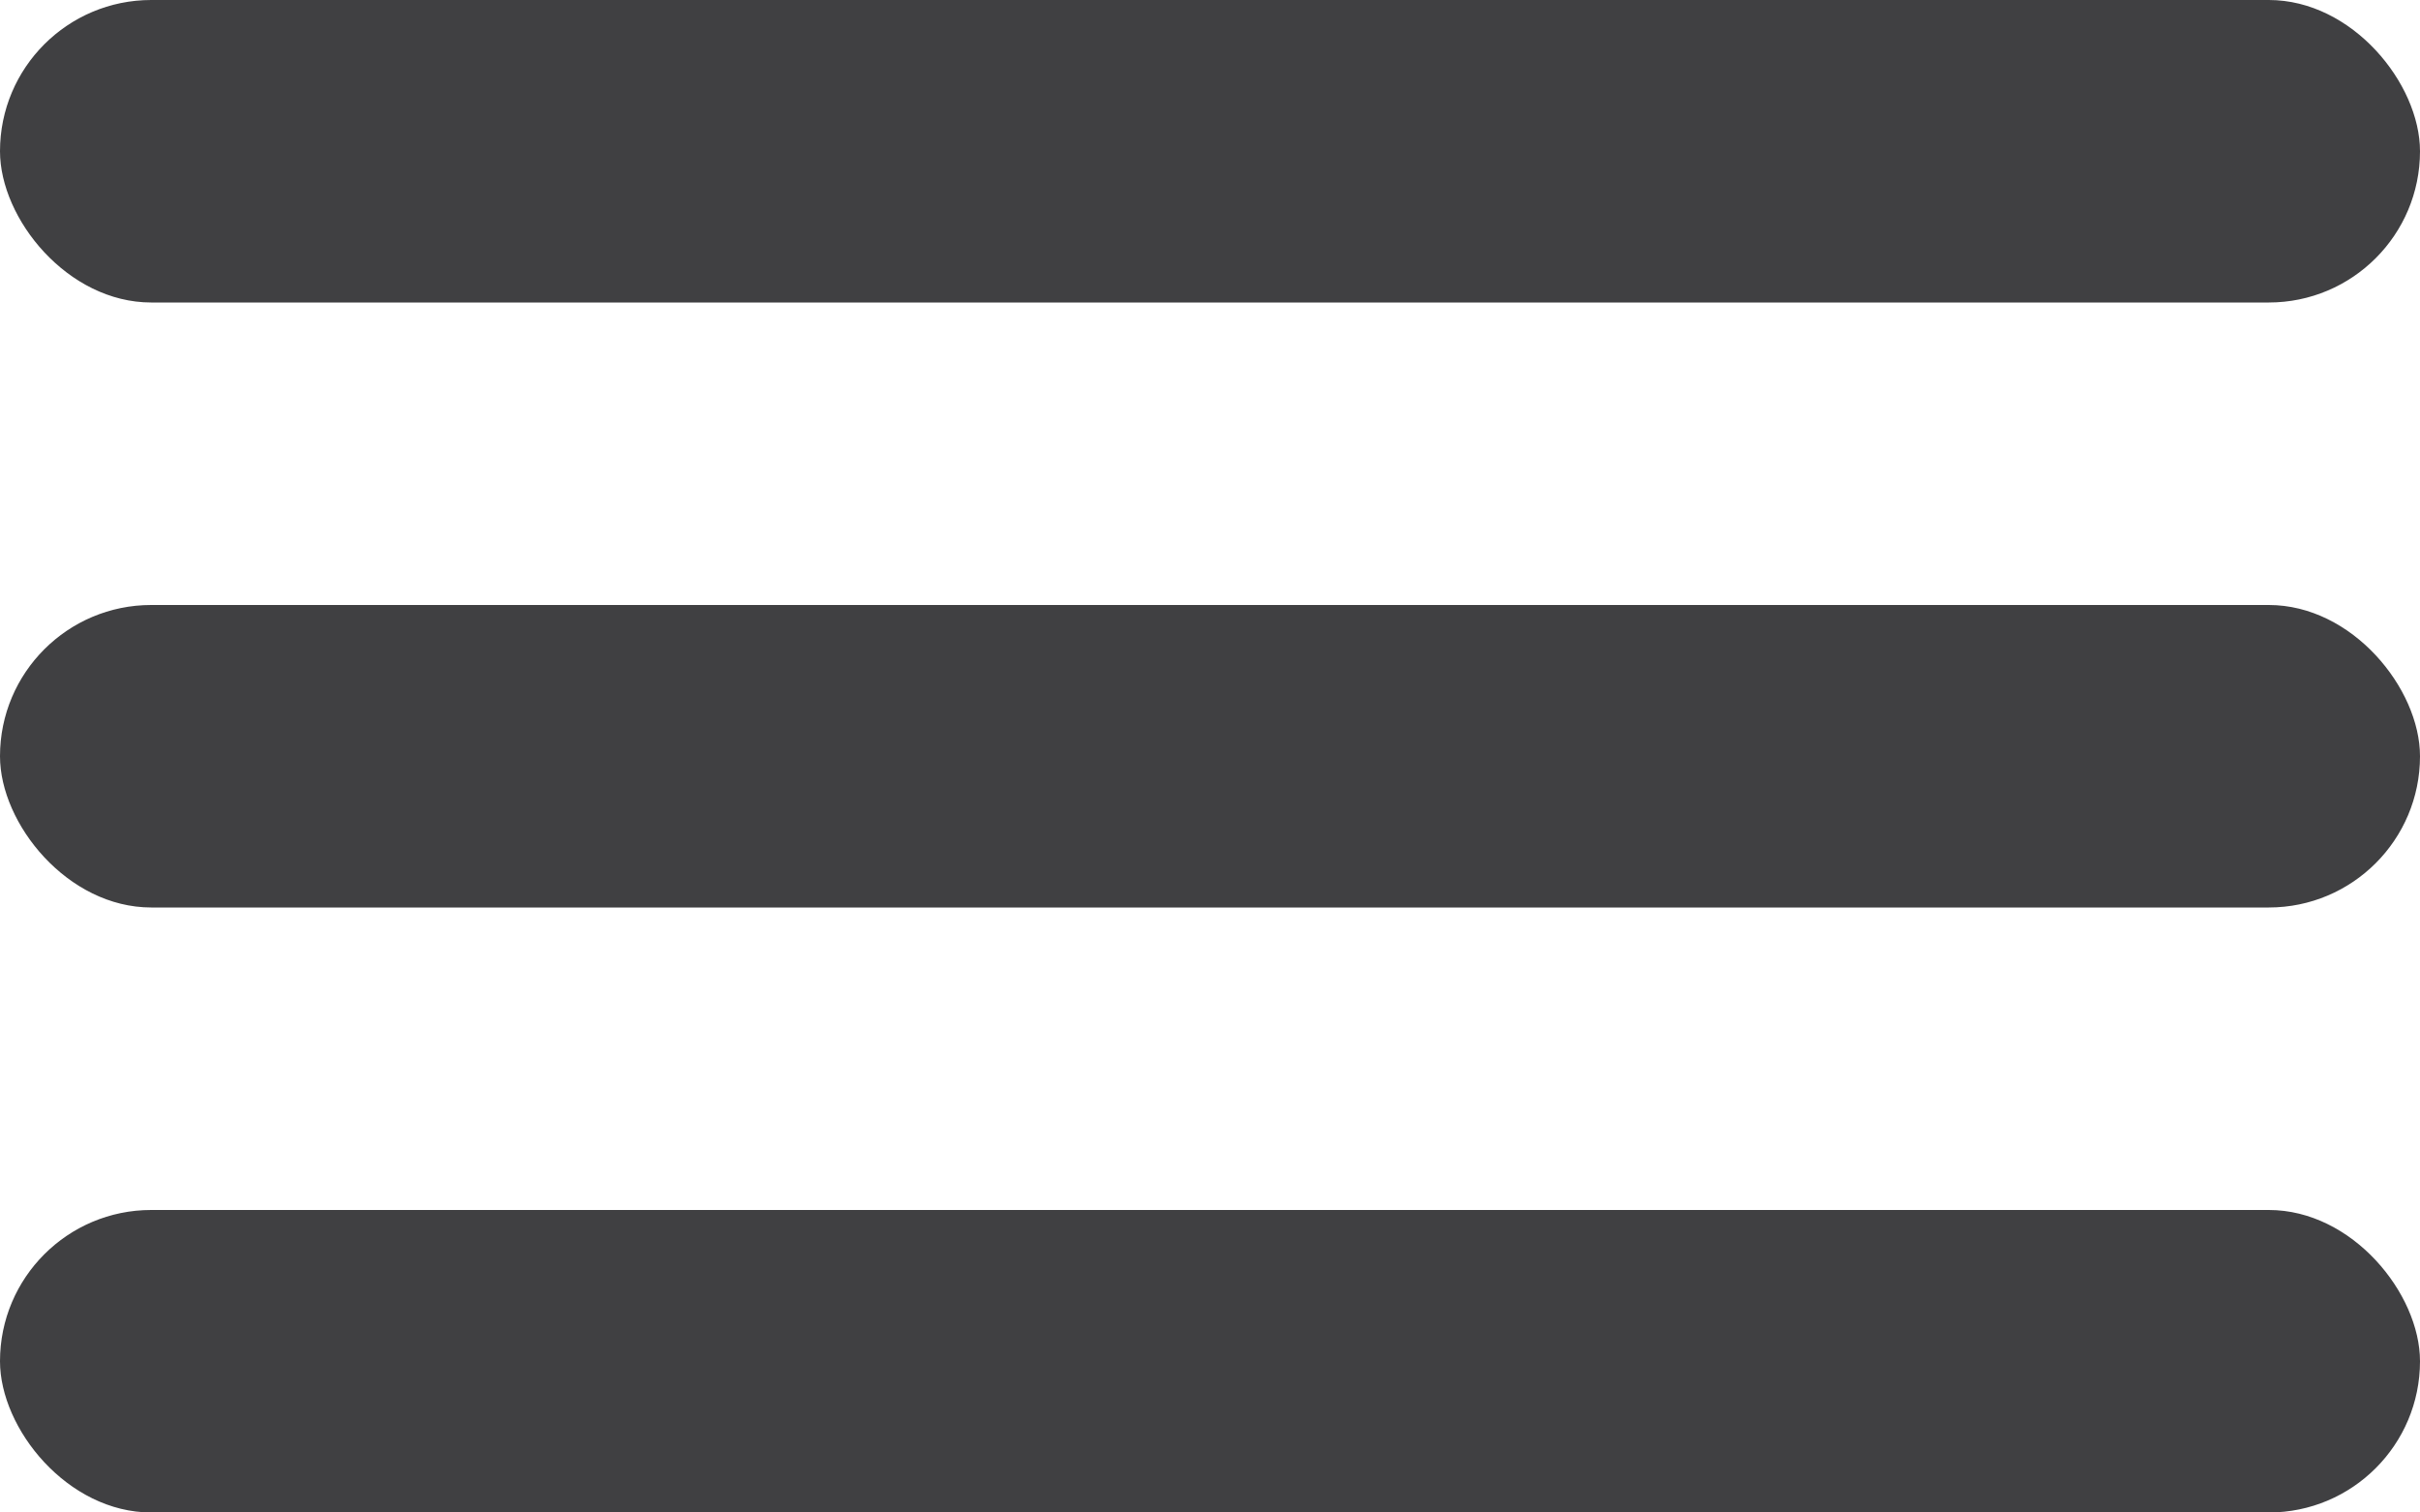
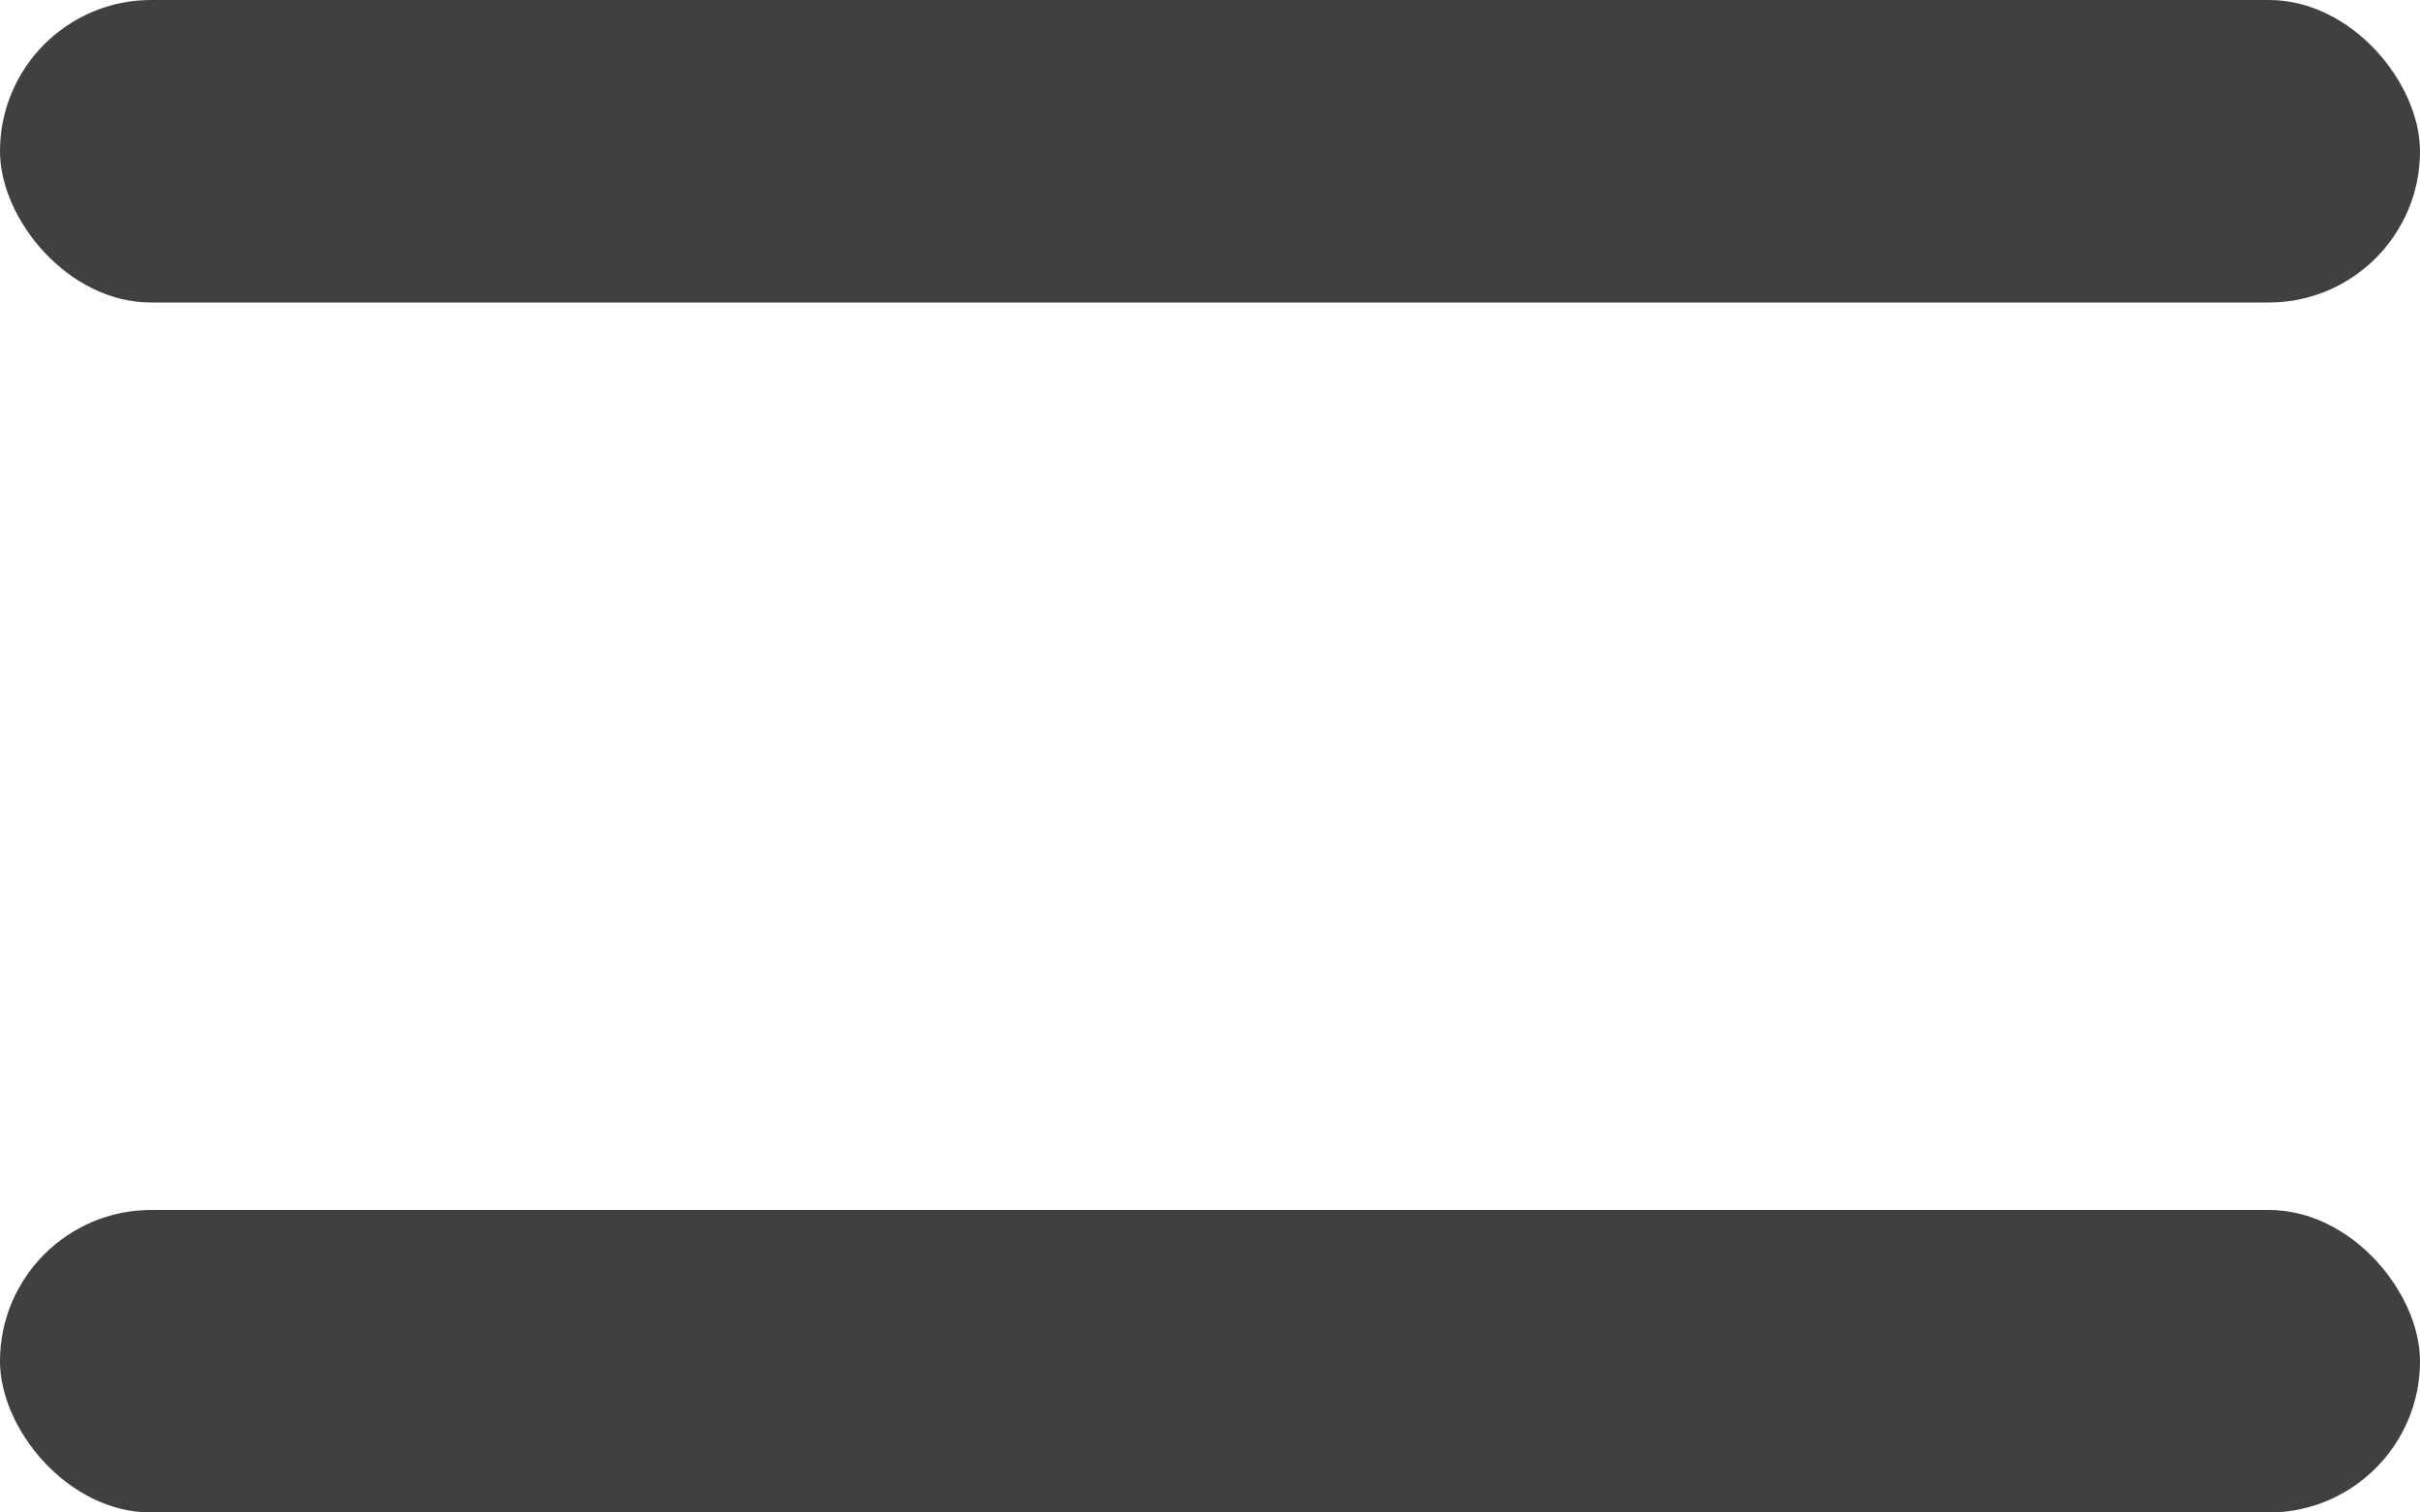
<svg xmlns="http://www.w3.org/2000/svg" width="24" height="15" viewBox="0 0 24 15">
  <defs>
    <style>.a{fill:#404042;}</style>
  </defs>
  <rect class="a" width="24" height="3" rx="1.5" />
-   <rect class="a" width="24" height="3" rx="1.5" transform="translate(0 6)" />
  <rect class="a" width="24" height="3" rx="1.5" transform="translate(0 12)" />
</svg>